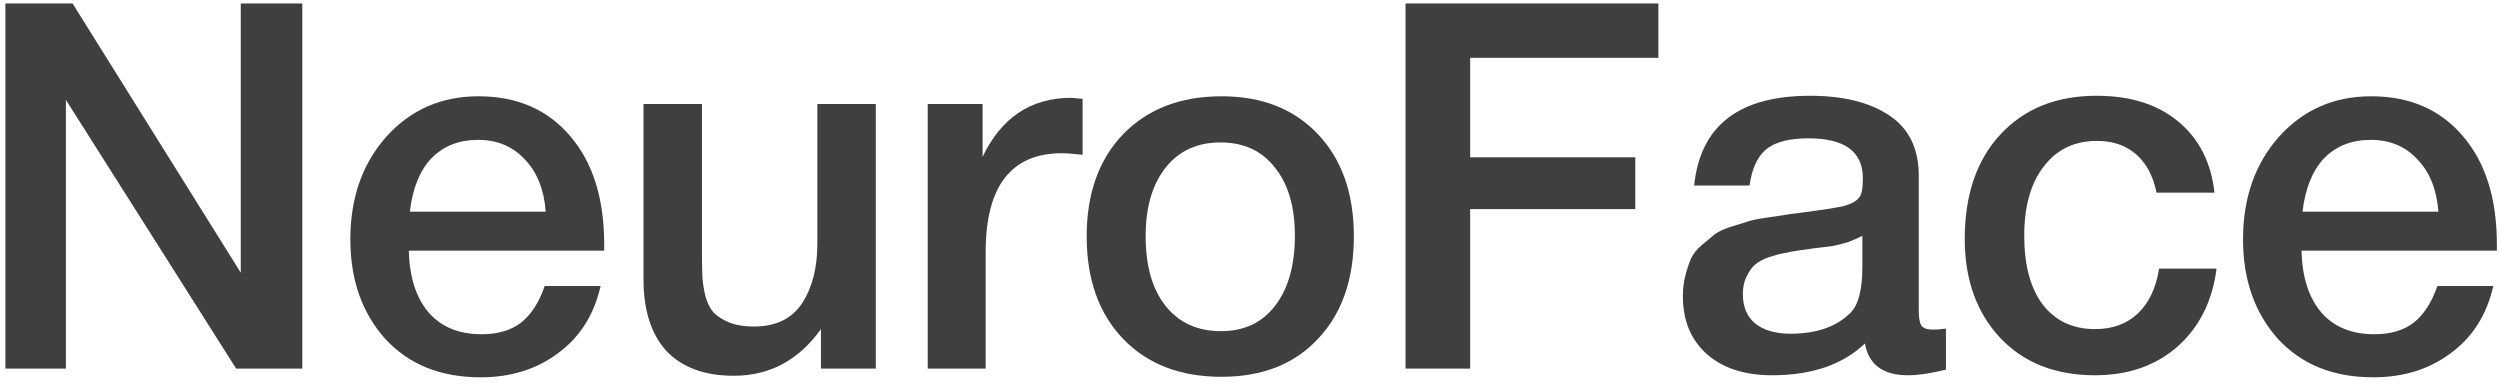
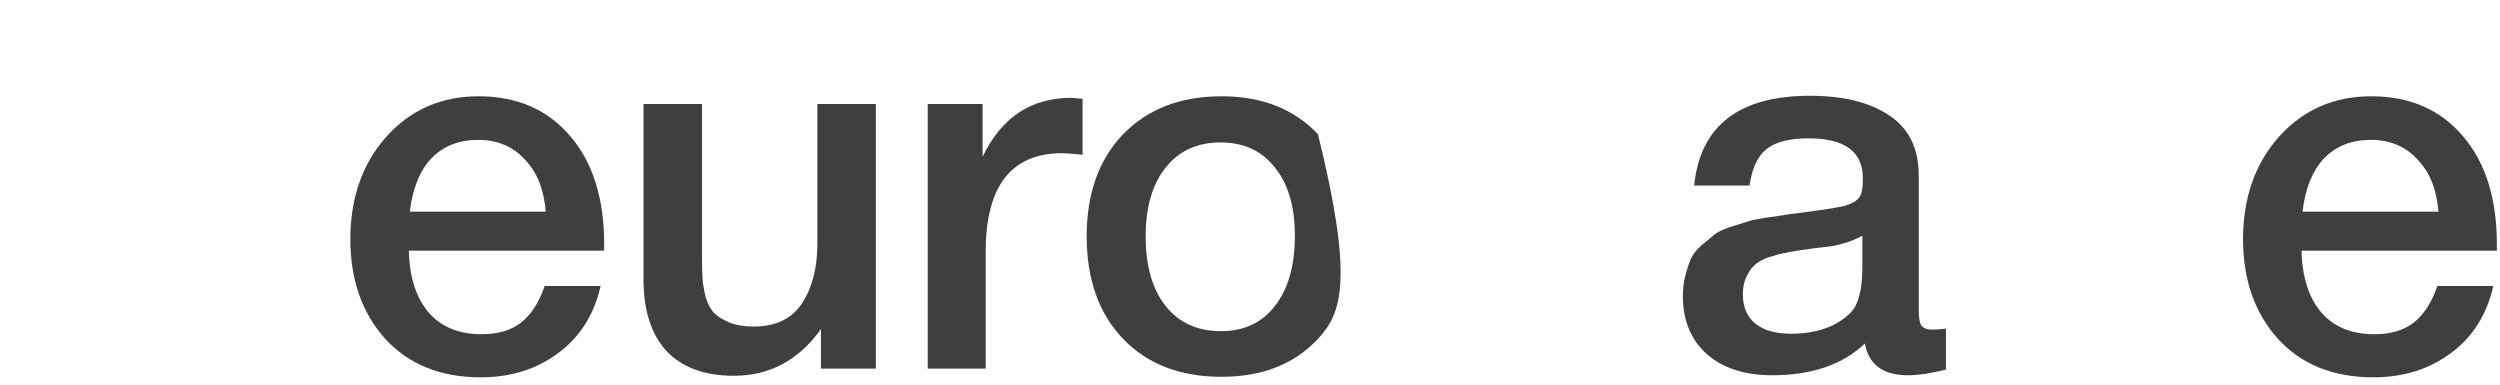
<svg xmlns="http://www.w3.org/2000/svg" width="156" height="24" viewBox="0 0 156 24" fill="none">
  <g opacity="0.9">
-     <path d="M18.864 0.216V23H14.736L4.112 6.232V23H0.336V0.216H4.528L15.024 17.016V0.216H18.864Z" fill="#2A2A2A" />
    <path d="M37.478 17.848C37.072 19.64 36.187 21.037 34.822 22.04C33.478 23.043 31.867 23.544 29.99 23.544C27.494 23.544 25.51 22.744 24.038 21.144C22.587 19.523 21.862 17.453 21.862 14.936C21.862 12.354 22.608 10.221 24.102 8.536C25.616 6.85 27.536 6.008 29.862 6.008C32.272 6.008 34.182 6.84 35.59 8.504C36.998 10.146 37.702 12.397 37.702 15.256V15.64H25.51C25.552 17.304 25.968 18.595 26.758 19.512C27.547 20.408 28.646 20.856 30.054 20.856C31.056 20.856 31.867 20.621 32.486 20.152C33.126 19.661 33.627 18.893 33.99 17.848H37.478ZM34.054 13.208C33.947 11.821 33.51 10.733 32.742 9.944C31.995 9.133 31.024 8.728 29.83 8.728C28.635 8.728 27.664 9.112 26.918 9.88C26.192 10.648 25.744 11.757 25.574 13.208H34.054Z" fill="#2A2A2A" />
    <path d="M54.651 6.488V23H51.227V20.536C49.84 22.477 48.027 23.448 45.787 23.448C43.974 23.448 42.576 22.936 41.595 21.912C40.635 20.866 40.155 19.373 40.155 17.432V6.488H43.803V15.928C43.803 16.504 43.814 16.973 43.835 17.336C43.856 17.677 43.92 18.072 44.027 18.52C44.155 18.947 44.326 19.277 44.539 19.512C44.774 19.747 45.094 19.949 45.499 20.12C45.926 20.291 46.438 20.376 47.035 20.376C48.4 20.376 49.403 19.896 50.043 18.936C50.683 17.954 51.003 16.717 51.003 15.224V6.488H54.651Z" fill="#2A2A2A" />
    <path d="M67.554 6.168V9.656C66.914 9.592 66.487 9.56 66.274 9.56C63.095 9.56 61.506 11.618 61.506 15.736V23H57.89V6.488H61.314V9.784C62.487 7.33 64.333 6.104 66.85 6.104L67.554 6.168Z" fill="#2A2A2A" />
-     <path d="M76.225 6.008C78.743 6.008 80.748 6.797 82.241 8.376C83.735 9.954 84.481 12.077 84.481 14.744C84.481 17.432 83.735 19.565 82.241 21.144C80.769 22.723 78.764 23.512 76.225 23.512C73.644 23.512 71.596 22.723 70.081 21.144C68.567 19.565 67.809 17.432 67.809 14.744C67.809 12.077 68.567 9.954 70.081 8.376C71.617 6.797 73.665 6.008 76.225 6.008ZM79.553 10.456C78.743 9.41 77.612 8.888 76.161 8.888C74.711 8.888 73.569 9.41 72.737 10.456C71.905 11.501 71.489 12.931 71.489 14.744C71.489 16.6 71.905 18.05 72.737 19.096C73.569 20.141 74.721 20.664 76.193 20.664C77.623 20.664 78.743 20.141 79.553 19.096C80.385 18.029 80.801 16.568 80.801 14.712C80.801 12.899 80.385 11.48 79.553 10.456Z" fill="#2A2A2A" />
-     <path d="M103.482 0.216V3.608H91.738V9.816H102.042V13.048H91.738V23H87.706V0.216H103.482Z" fill="#2A2A2A" />
+     <path d="M76.225 6.008C78.743 6.008 80.748 6.797 82.241 8.376C84.481 17.432 83.735 19.565 82.241 21.144C80.769 22.723 78.764 23.512 76.225 23.512C73.644 23.512 71.596 22.723 70.081 21.144C68.567 19.565 67.809 17.432 67.809 14.744C67.809 12.077 68.567 9.954 70.081 8.376C71.617 6.797 73.665 6.008 76.225 6.008ZM79.553 10.456C78.743 9.41 77.612 8.888 76.161 8.888C74.711 8.888 73.569 9.41 72.737 10.456C71.905 11.501 71.489 12.931 71.489 14.744C71.489 16.6 71.905 18.05 72.737 19.096C73.569 20.141 74.721 20.664 76.193 20.664C77.623 20.664 78.743 20.141 79.553 19.096C80.385 18.029 80.801 16.568 80.801 14.712C80.801 12.899 80.385 11.48 79.553 10.456Z" fill="#2A2A2A" />
    <path d="M105.715 11.576C106.099 7.842 108.51 5.976 112.947 5.976C115.016 5.976 116.659 6.381 117.875 7.192C119.112 8.002 119.731 9.261 119.731 10.968V19.352C119.731 19.821 119.784 20.141 119.891 20.312C120.019 20.483 120.254 20.568 120.595 20.568C120.851 20.568 121.128 20.547 121.427 20.504V23.064C120.488 23.299 119.699 23.416 119.059 23.416C117.502 23.416 116.606 22.755 116.371 21.432C114.984 22.755 113.054 23.416 110.579 23.416C108.872 23.416 107.518 22.979 106.515 22.104C105.512 21.208 105.011 20.003 105.011 18.488C105.011 18.018 105.064 17.581 105.171 17.176C105.278 16.77 105.395 16.419 105.523 16.12C105.672 15.821 105.896 15.544 106.195 15.288C106.515 15.032 106.771 14.819 106.963 14.648C107.176 14.477 107.507 14.317 107.955 14.168C108.424 14.018 108.766 13.912 108.979 13.848C109.214 13.762 109.608 13.677 110.163 13.592C110.718 13.507 111.08 13.453 111.251 13.432C111.443 13.389 111.827 13.336 112.403 13.272C113.704 13.101 114.59 12.963 115.059 12.856C115.528 12.728 115.848 12.546 116.019 12.312C116.168 12.141 116.243 11.746 116.243 11.128C116.243 9.464 115.112 8.632 112.851 8.632C111.656 8.632 110.782 8.856 110.227 9.304C109.672 9.752 109.32 10.509 109.171 11.576H105.715ZM116.211 14.712C115.934 14.861 115.614 15 115.251 15.128C114.888 15.235 114.59 15.309 114.355 15.352C114.142 15.373 113.79 15.416 113.299 15.48C112.83 15.544 112.52 15.586 112.371 15.608C111.923 15.672 111.571 15.736 111.315 15.8C111.059 15.842 110.739 15.928 110.355 16.056C109.992 16.184 109.704 16.344 109.491 16.536C109.299 16.706 109.128 16.952 108.979 17.272C108.83 17.57 108.755 17.933 108.755 18.36C108.755 19.149 109.011 19.757 109.523 20.184C110.056 20.61 110.792 20.824 111.731 20.824C113.352 20.824 114.6 20.387 115.475 19.512C115.966 19.021 116.211 18.072 116.211 16.664V14.712Z" fill="#2A2A2A" />
-     <path d="M138.312 16.76C138.056 18.787 137.246 20.408 135.88 21.624C134.515 22.819 132.798 23.416 130.728 23.416C128.254 23.416 126.28 22.637 124.808 21.08C123.336 19.501 122.6 17.442 122.6 14.904C122.6 12.173 123.336 10.008 124.808 8.408C126.302 6.786 128.307 5.976 130.824 5.976C132.936 5.976 134.632 6.509 135.912 7.576C137.214 8.642 137.971 10.125 138.184 12.024H134.568C134.355 10.979 133.928 10.178 133.288 9.624C132.648 9.069 131.838 8.792 130.856 8.792C129.448 8.792 128.339 9.325 127.528 10.392C126.718 11.437 126.312 12.877 126.312 14.712C126.312 16.547 126.696 17.976 127.464 19C128.254 20.024 129.342 20.536 130.728 20.536C131.816 20.536 132.702 20.216 133.384 19.576C134.088 18.915 134.536 17.976 134.728 16.76H138.312Z" fill="#2A2A2A" />
    <path d="M155.581 17.848C155.176 19.64 154.291 21.037 152.925 22.04C151.581 23.043 149.971 23.544 148.093 23.544C145.597 23.544 143.613 22.744 142.141 21.144C140.691 19.523 139.965 17.453 139.965 14.936C139.965 12.354 140.712 10.221 142.205 8.536C143.72 6.85 145.64 6.008 147.965 6.008C150.376 6.008 152.285 6.84 153.693 8.504C155.101 10.146 155.805 12.397 155.805 15.256V15.64H143.613C143.656 17.304 144.072 18.595 144.861 19.512C145.651 20.408 146.749 20.856 148.157 20.856C149.16 20.856 149.971 20.621 150.589 20.152C151.229 19.661 151.731 18.893 152.093 17.848H155.581ZM152.157 13.208C152.051 11.821 151.613 10.733 150.845 9.944C150.099 9.133 149.128 8.728 147.933 8.728C146.739 8.728 145.768 9.112 145.021 9.88C144.296 10.648 143.848 11.757 143.677 13.208H152.157Z" fill="#2A2A2A" />
  </g>
</svg>